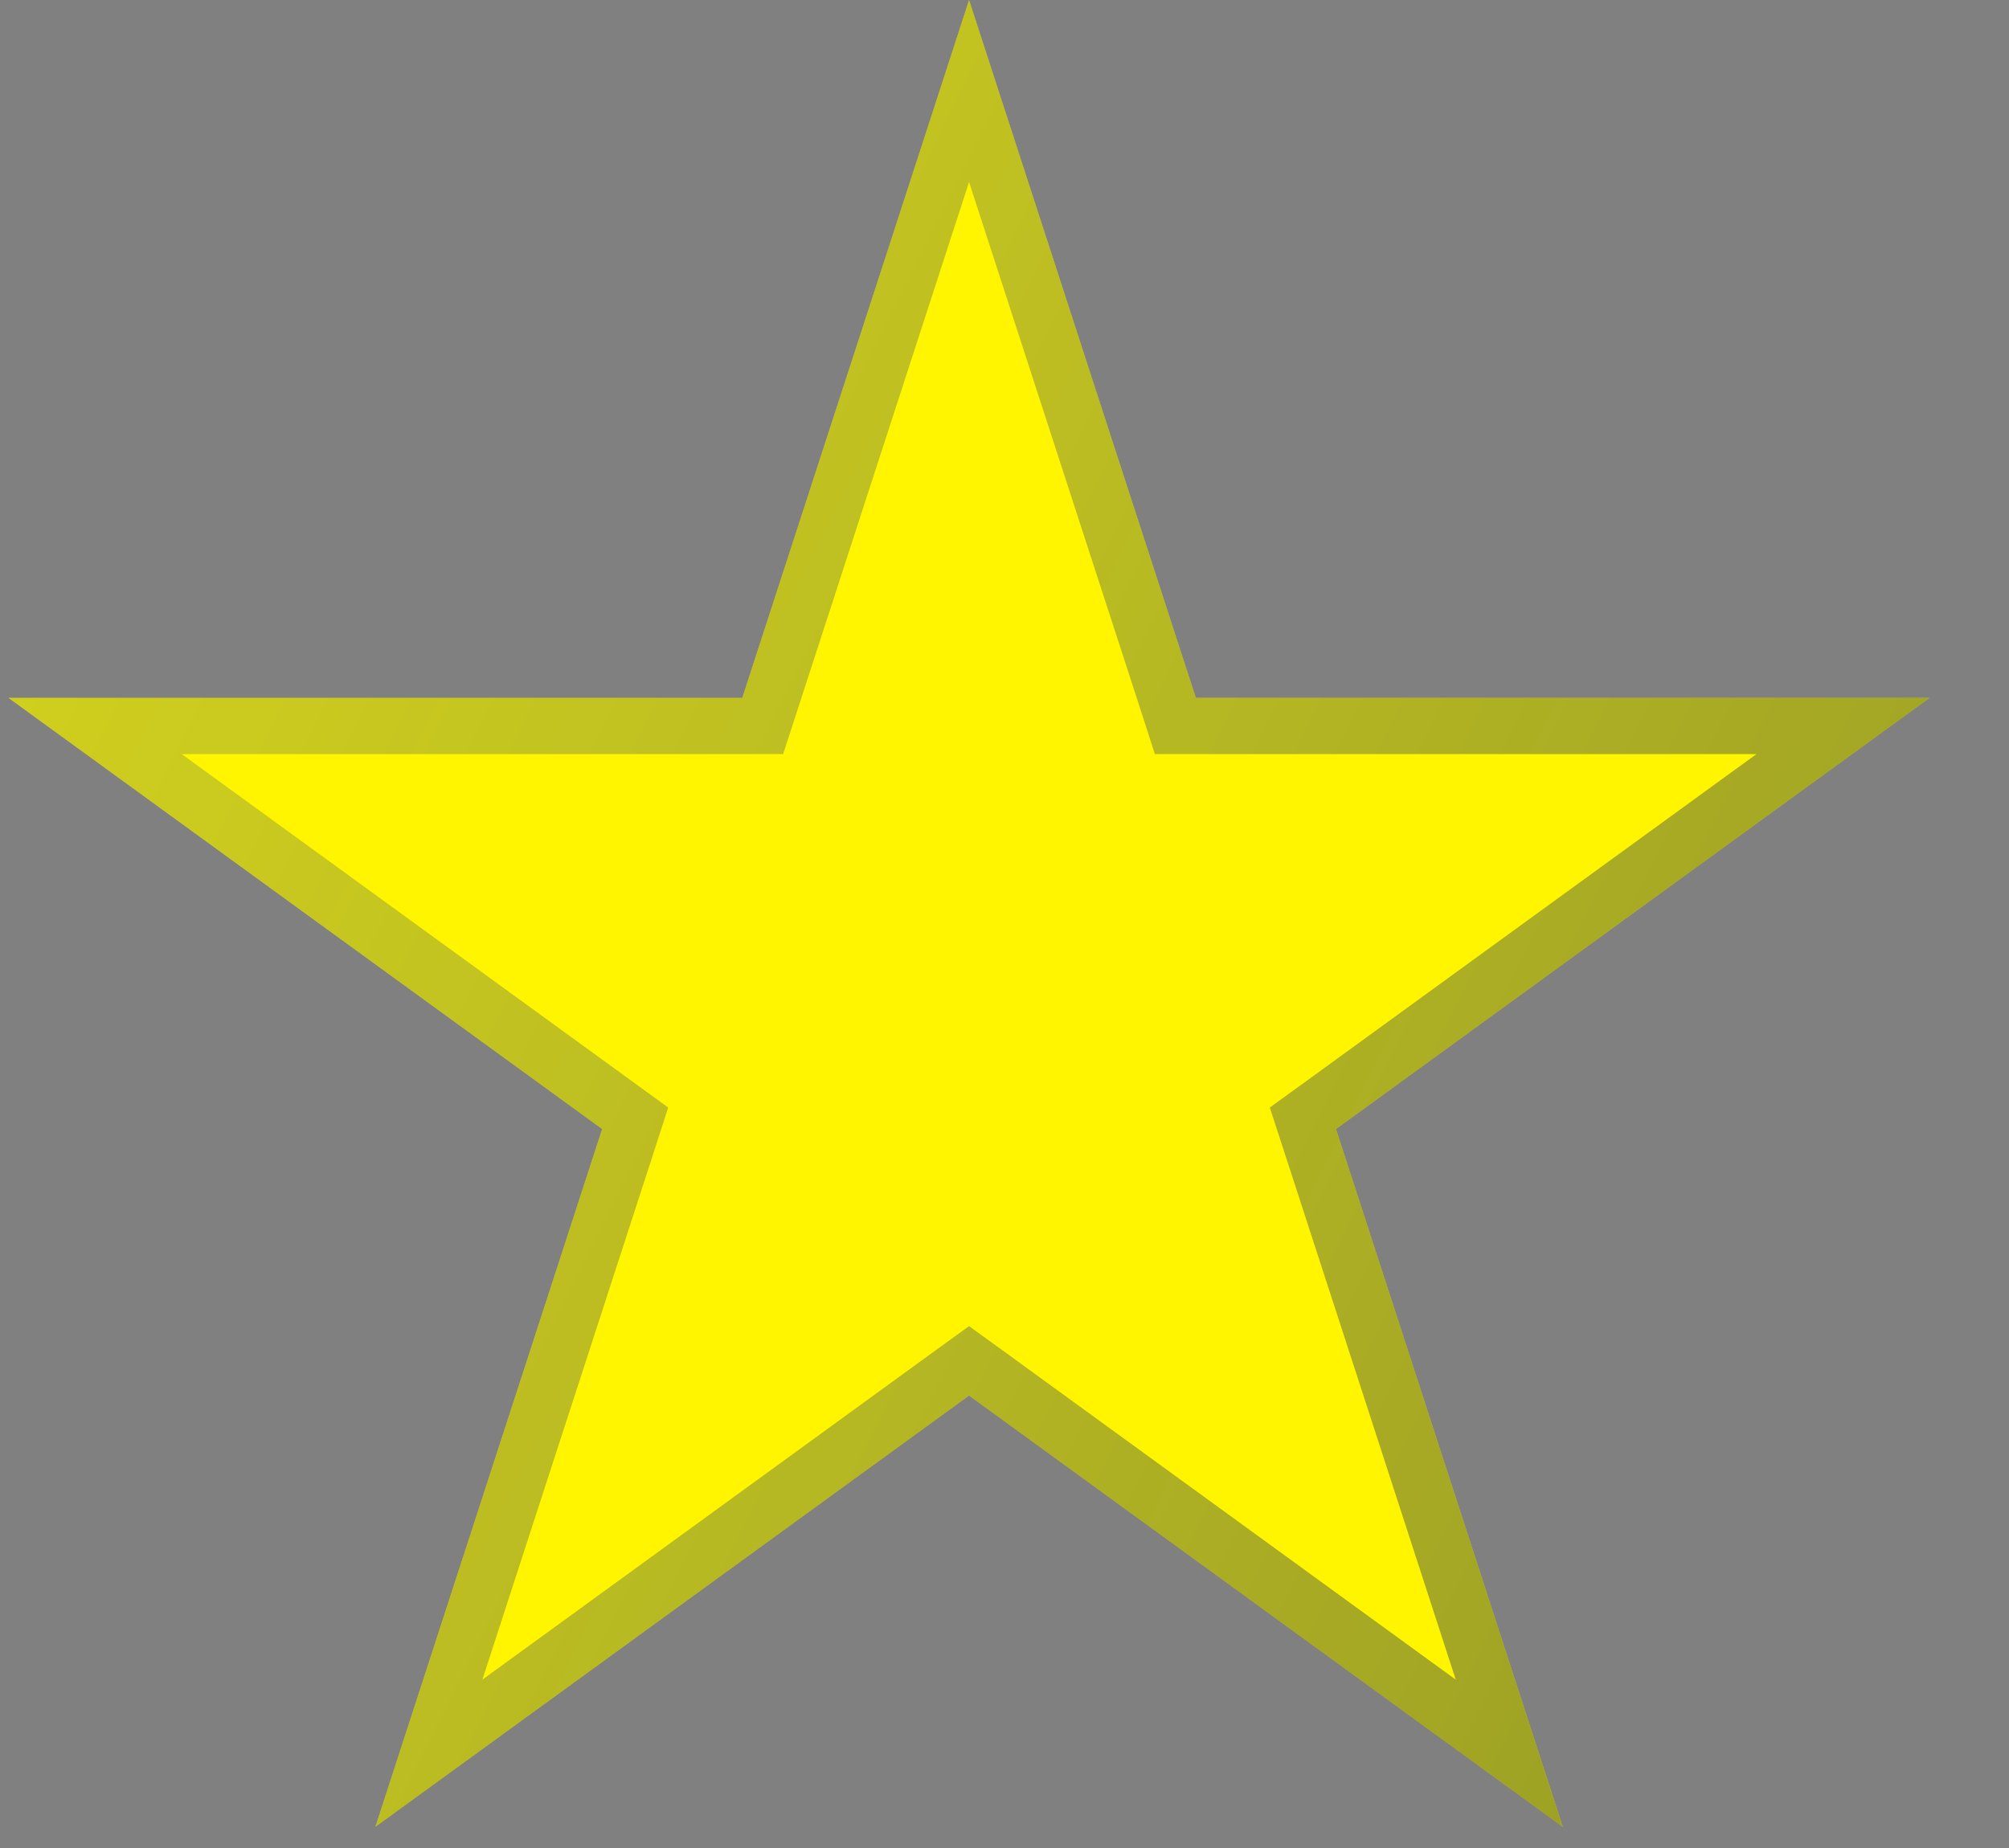
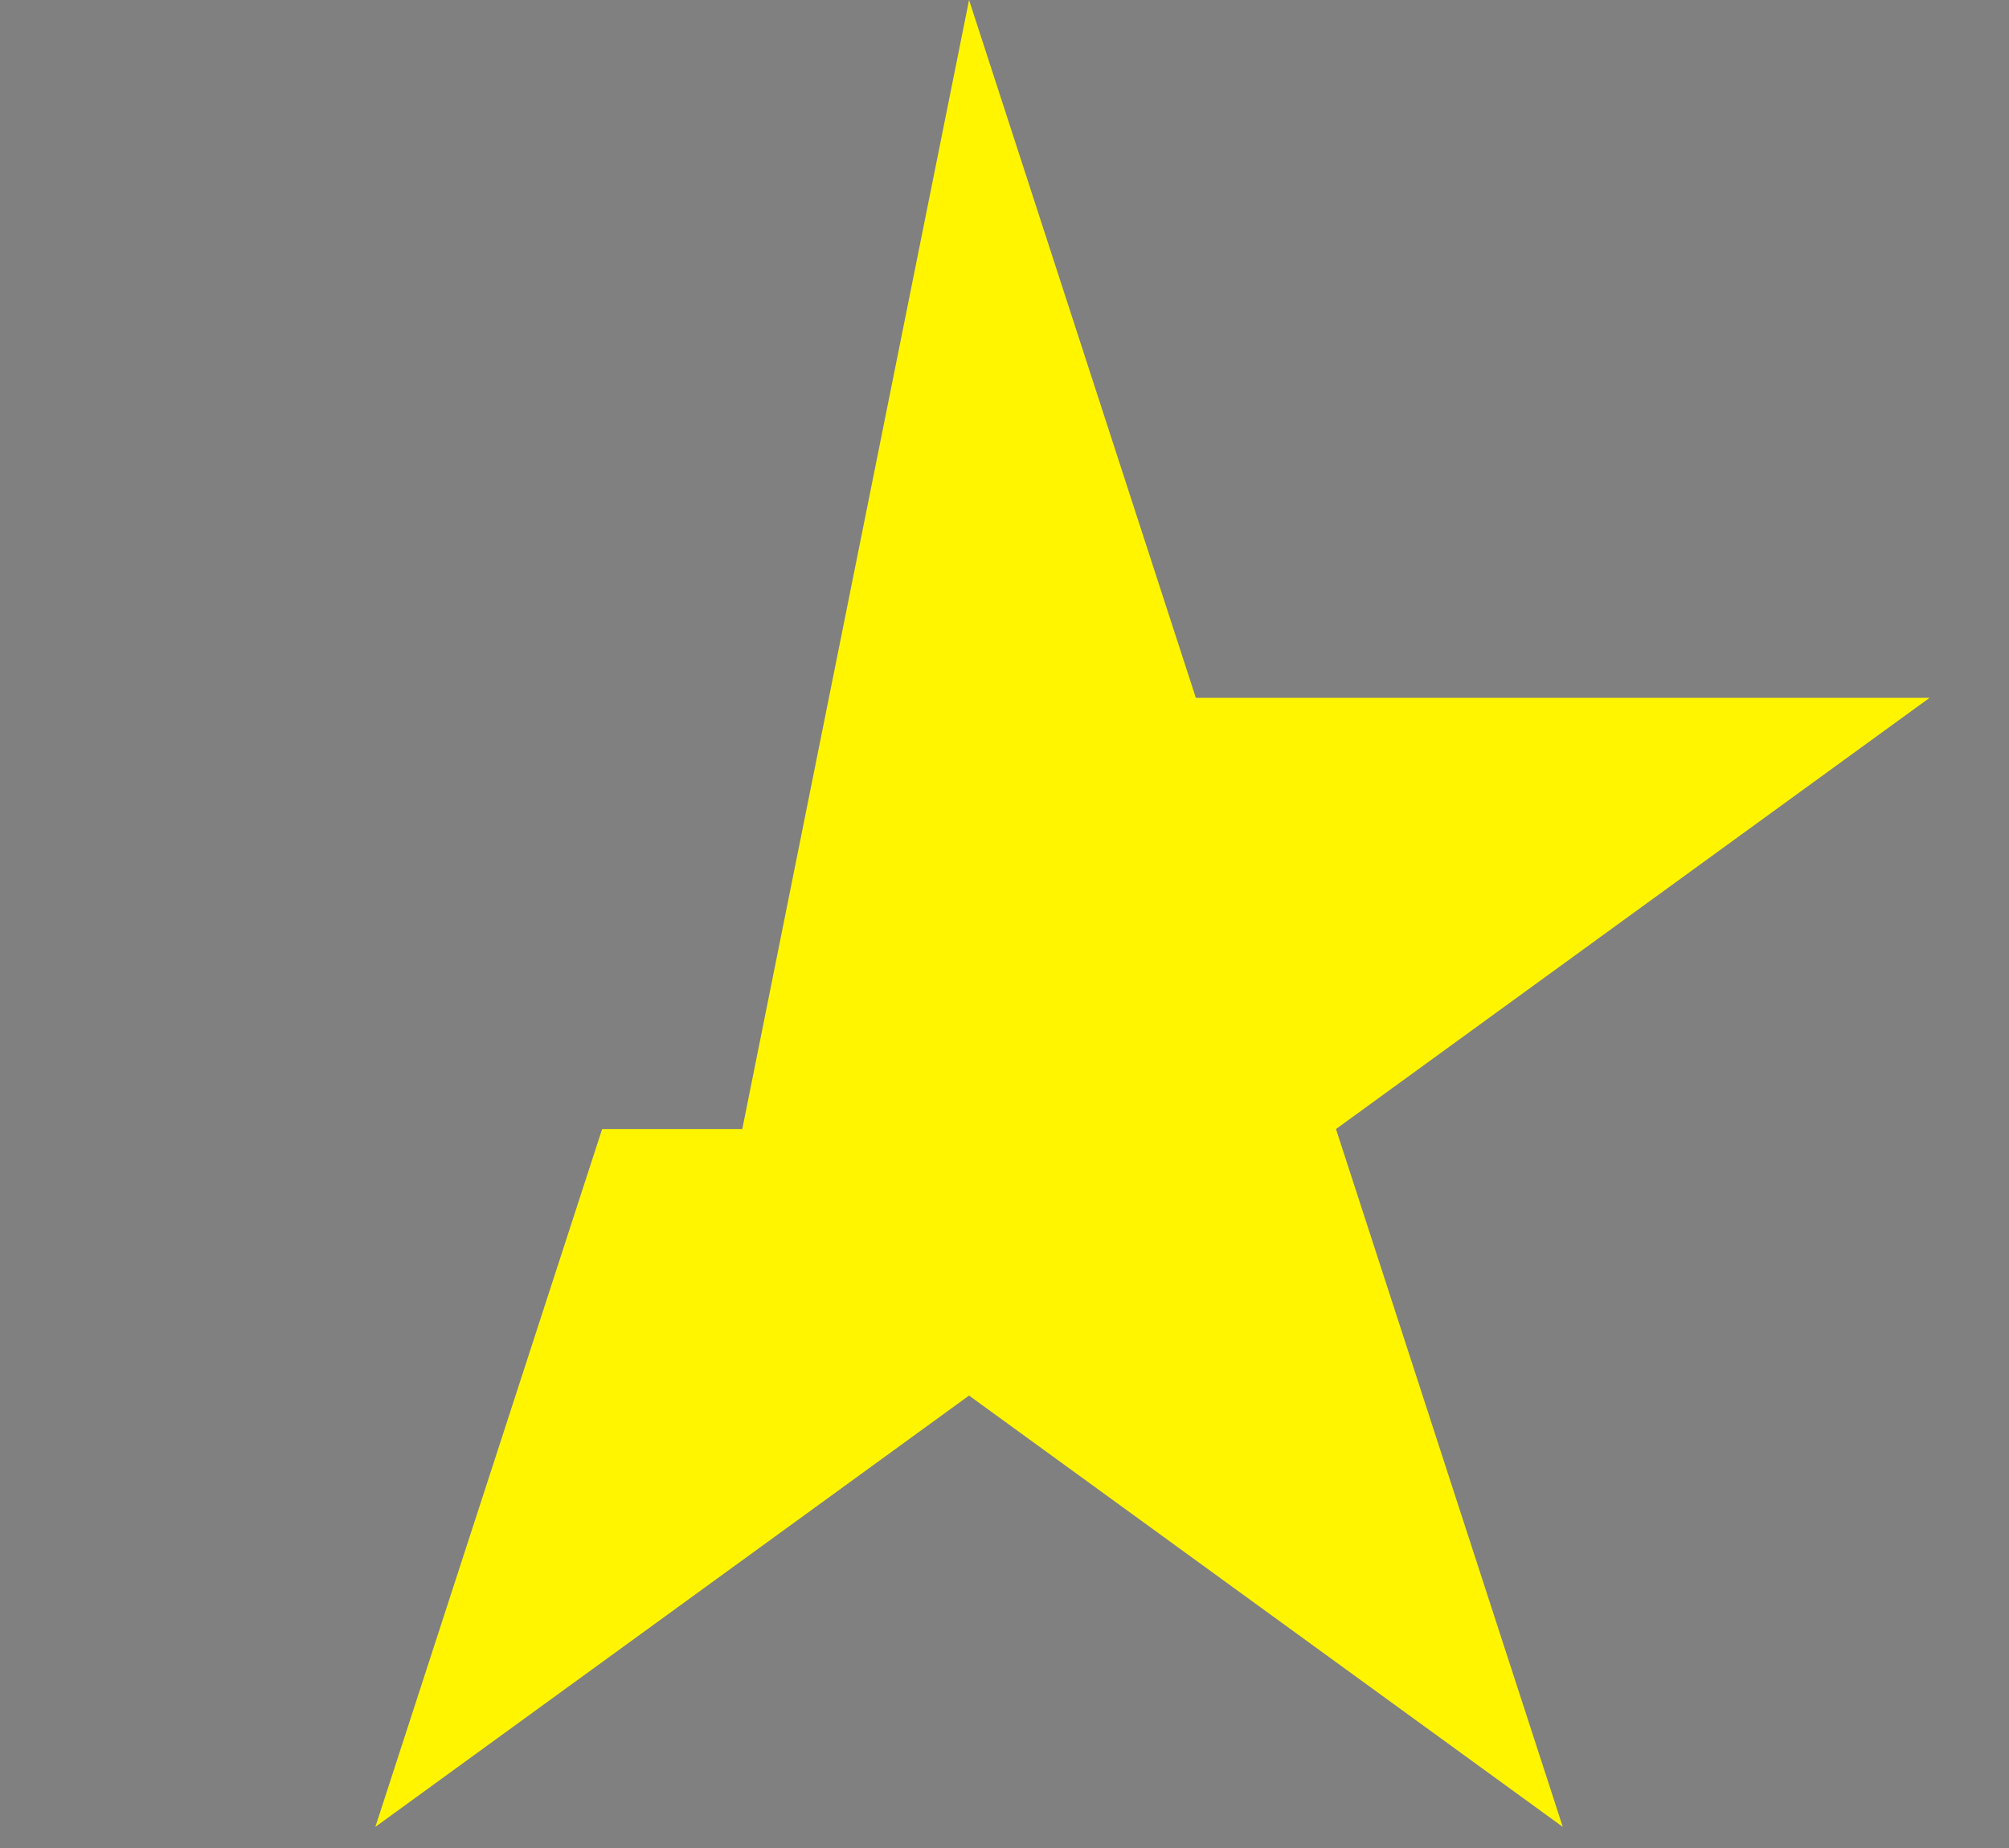
<svg xmlns="http://www.w3.org/2000/svg" width="25" height="23" viewBox="0 0 25 23" fill="none">
  <rect x="0" y="0" width="25" height="23" fill="#808080" stroke="none" />
-   <path d="M12.059 0L14.881 8.685H24.012L16.625 14.052L19.447 22.737L12.059 17.369L4.671 22.737L7.493 14.052L0.105 8.685H9.237L12.059 0Z" fill="#FFF500" />
-   <path d="M12.059 1.133L14.548 8.793L14.626 9.035H14.881H22.935L16.419 13.769L16.213 13.918L16.292 14.16L18.781 21.821L12.265 17.086L12.059 16.937L11.853 17.086L5.337 21.821L7.826 14.16L7.904 13.918L7.699 13.769L1.183 9.035H9.237H9.491L9.57 8.793L12.059 1.133Z" stroke="url(#paint0_linear_393_371)" stroke-opacity="0.5" stroke-width="0.7" />
+   <path d="M12.059 0L14.881 8.685H24.012L16.625 14.052L19.447 22.737L12.059 17.369L4.671 22.737L7.493 14.052H9.237L12.059 0Z" fill="#FFF500" />
  <defs>
    <linearGradient id="paint0_linear_393_371" x1="4.503" y1="-4.292" x2="30.784" y2="8.804" gradientUnits="userSpaceOnUse">
      <stop stop-color="#4F6672" stop-opacity="0.5" />
      <stop offset="1" stop-color="#2B3E47" />
    </linearGradient>
  </defs>
</svg>